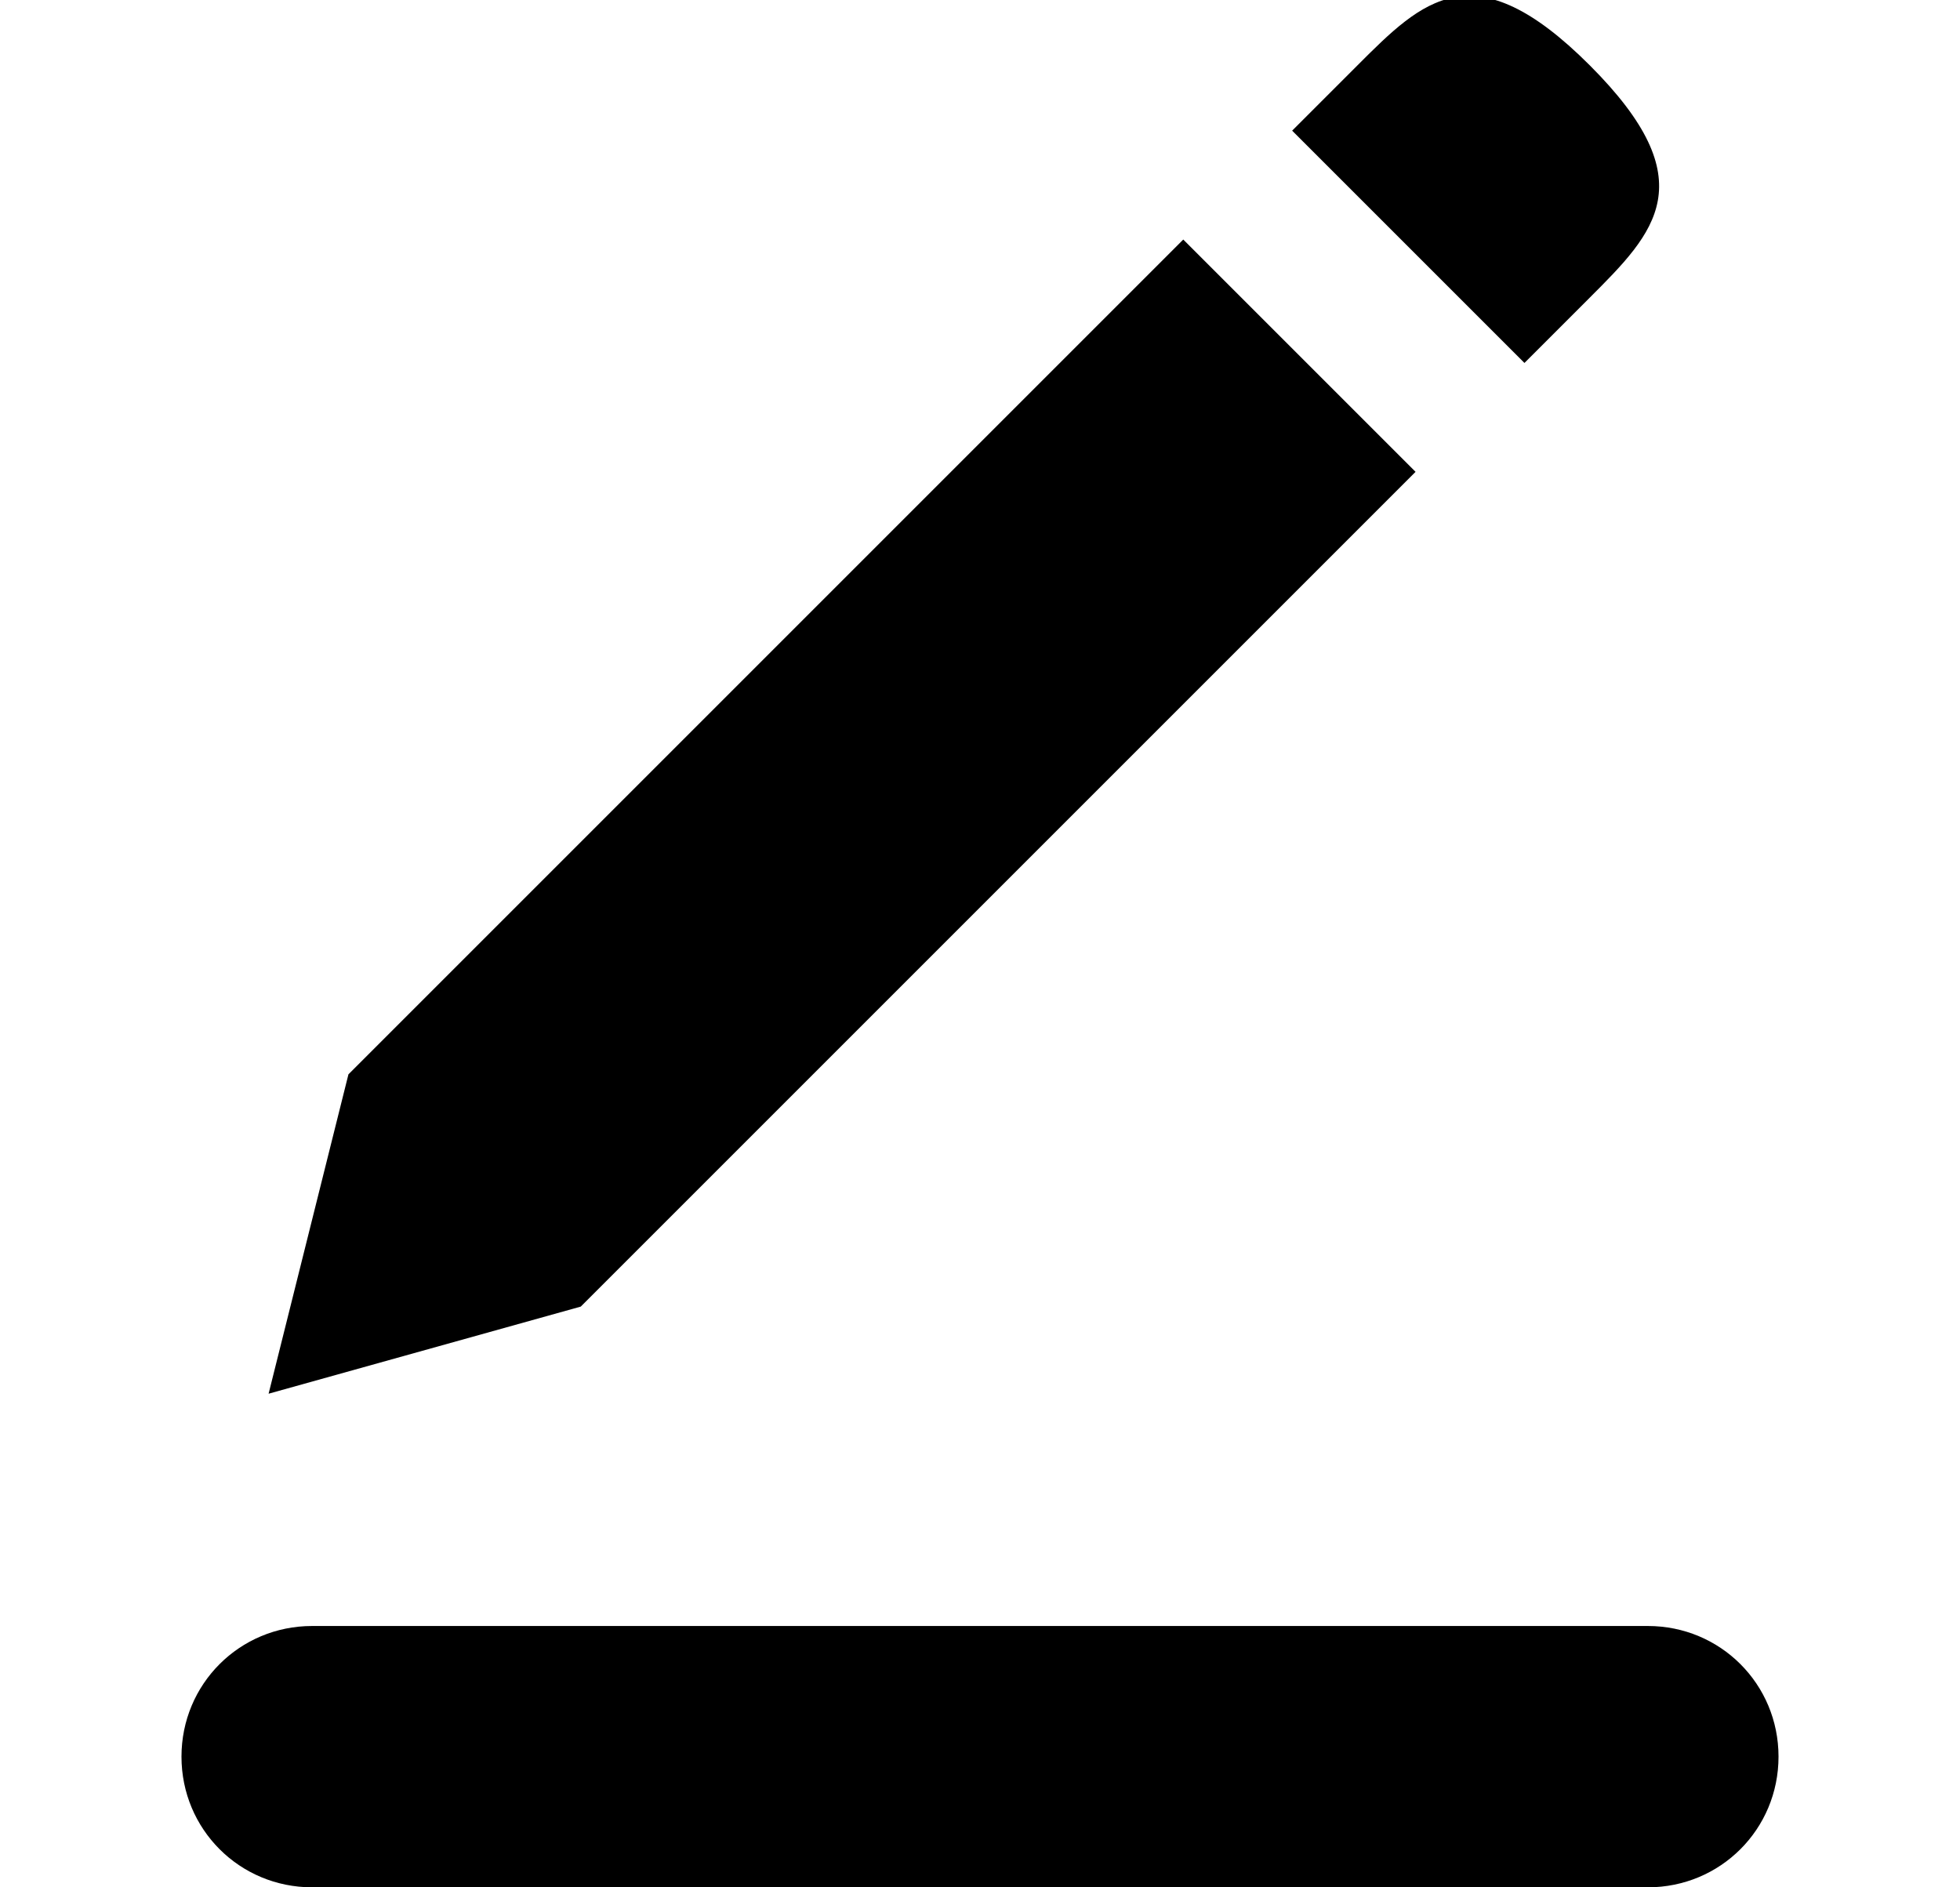
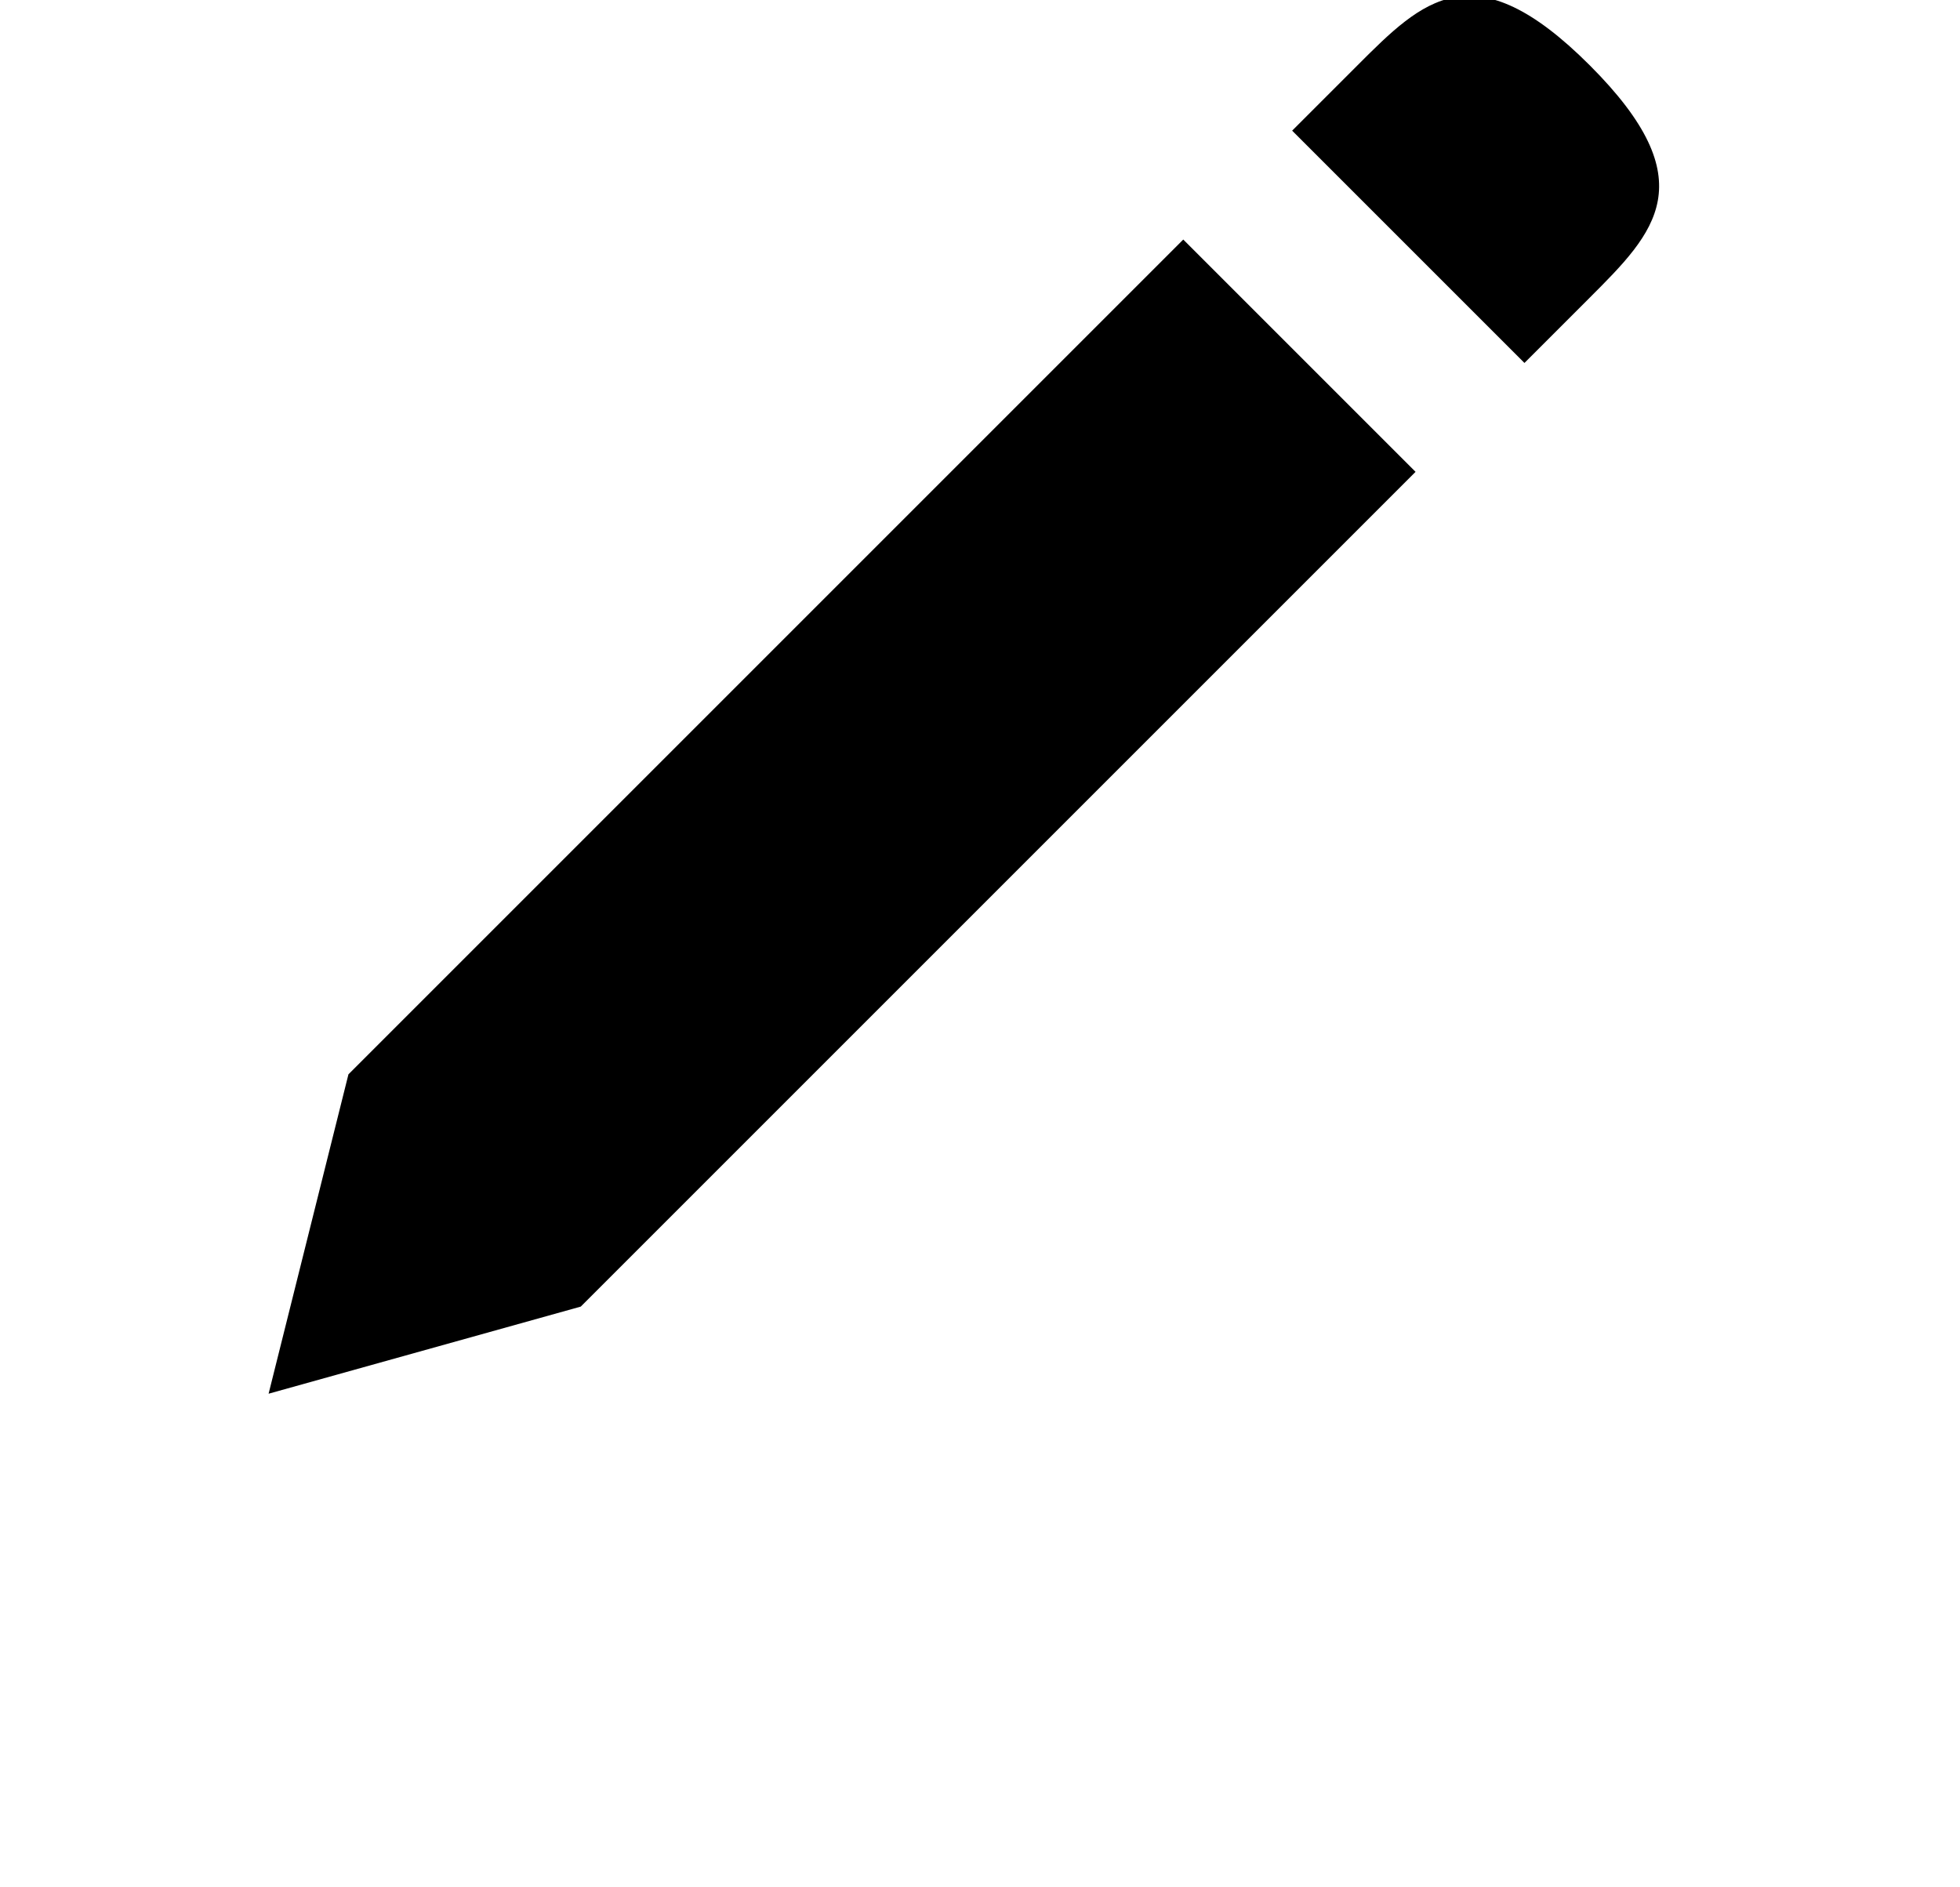
<svg xmlns="http://www.w3.org/2000/svg" version="1.1" id="Laag_1" x="0px" y="0px" viewBox="0 0 27 26" style="enable-background:new 0 0 27 26;" xml:space="preserve">
  <g>
    <g>
-       <path d="M22.7,26H4.3c-1,0-1.8-0.8-1.8-1.8c0-1,0.8-1.8,1.8-1.8h18.4c1,0,1.8,0.8,1.8,1.8C24.5,25.2,23.7,26,22.7,26z" />
-     </g>
+       </g>
    <g>
      <path d="M21,5l0.9-0.9c0.9-0.9,1.6-1.6,0-3.2c-1.6-1.6-2.3-0.9-3.2,0l-0.9,0.9L21,5z" />
      <polygon points="16.3,3.3 4.8,14.8 3.7,19.2 8,18 19.5,6.5   " />
    </g>
  </g>
</svg>